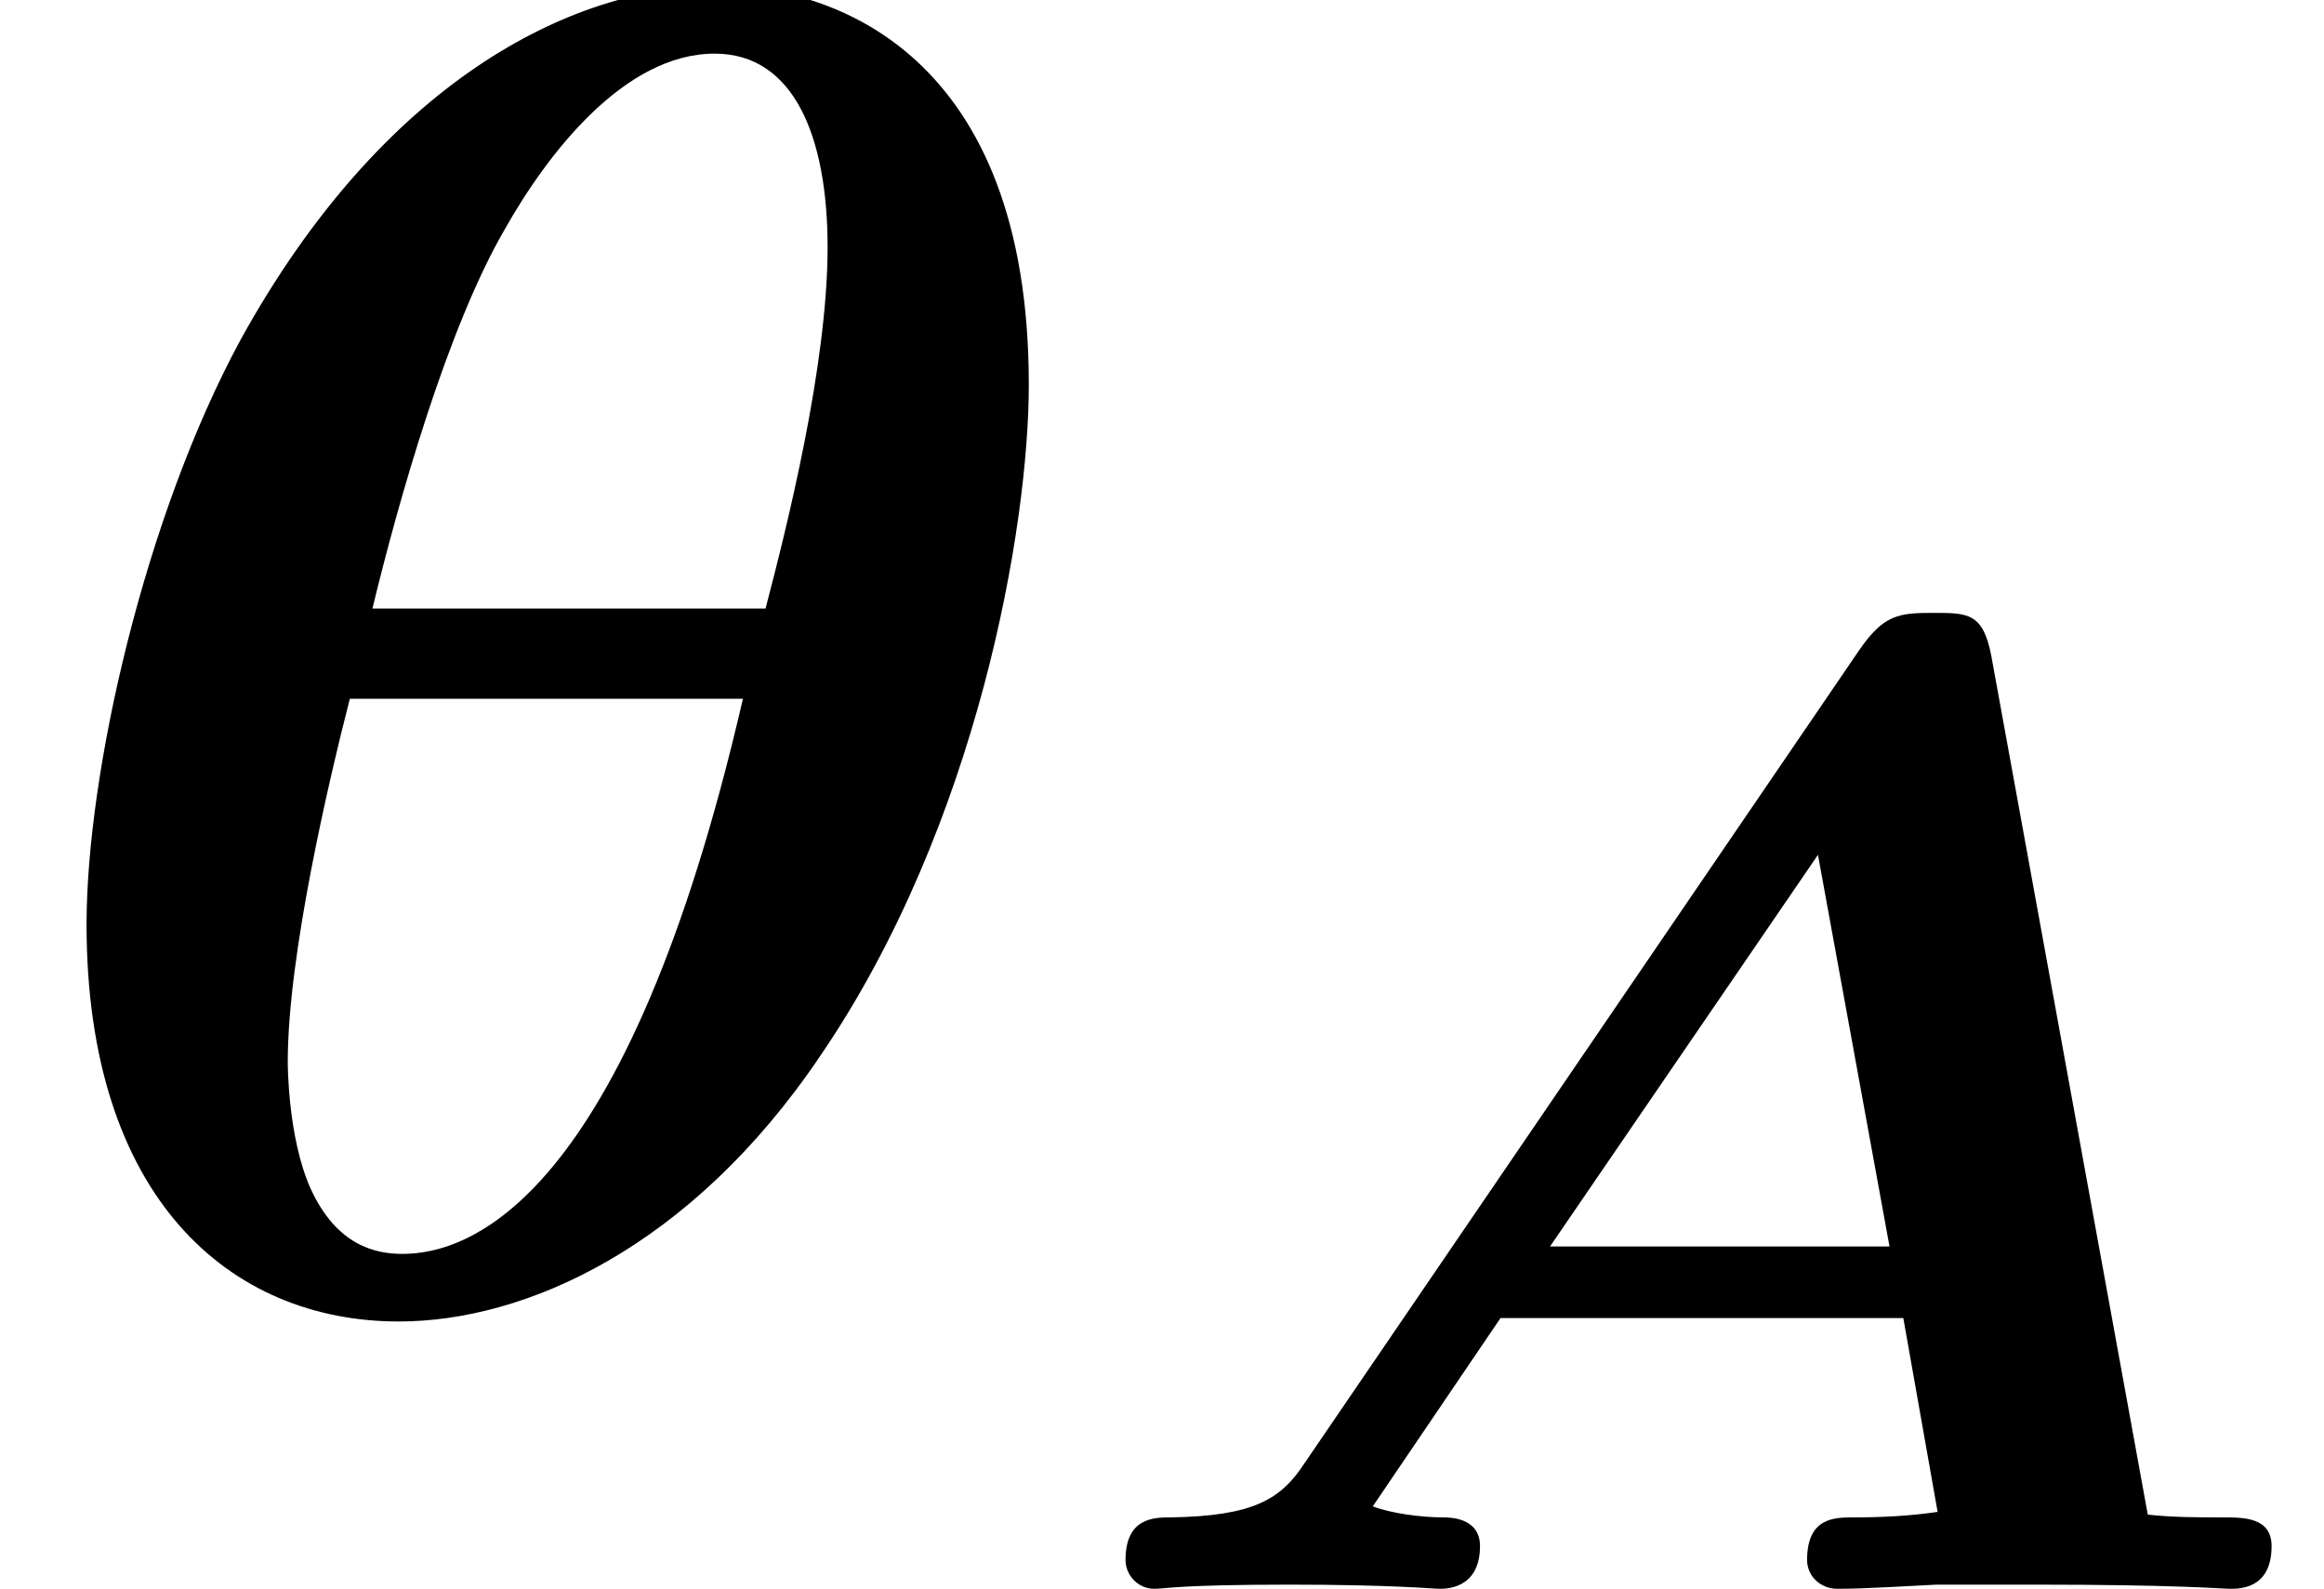
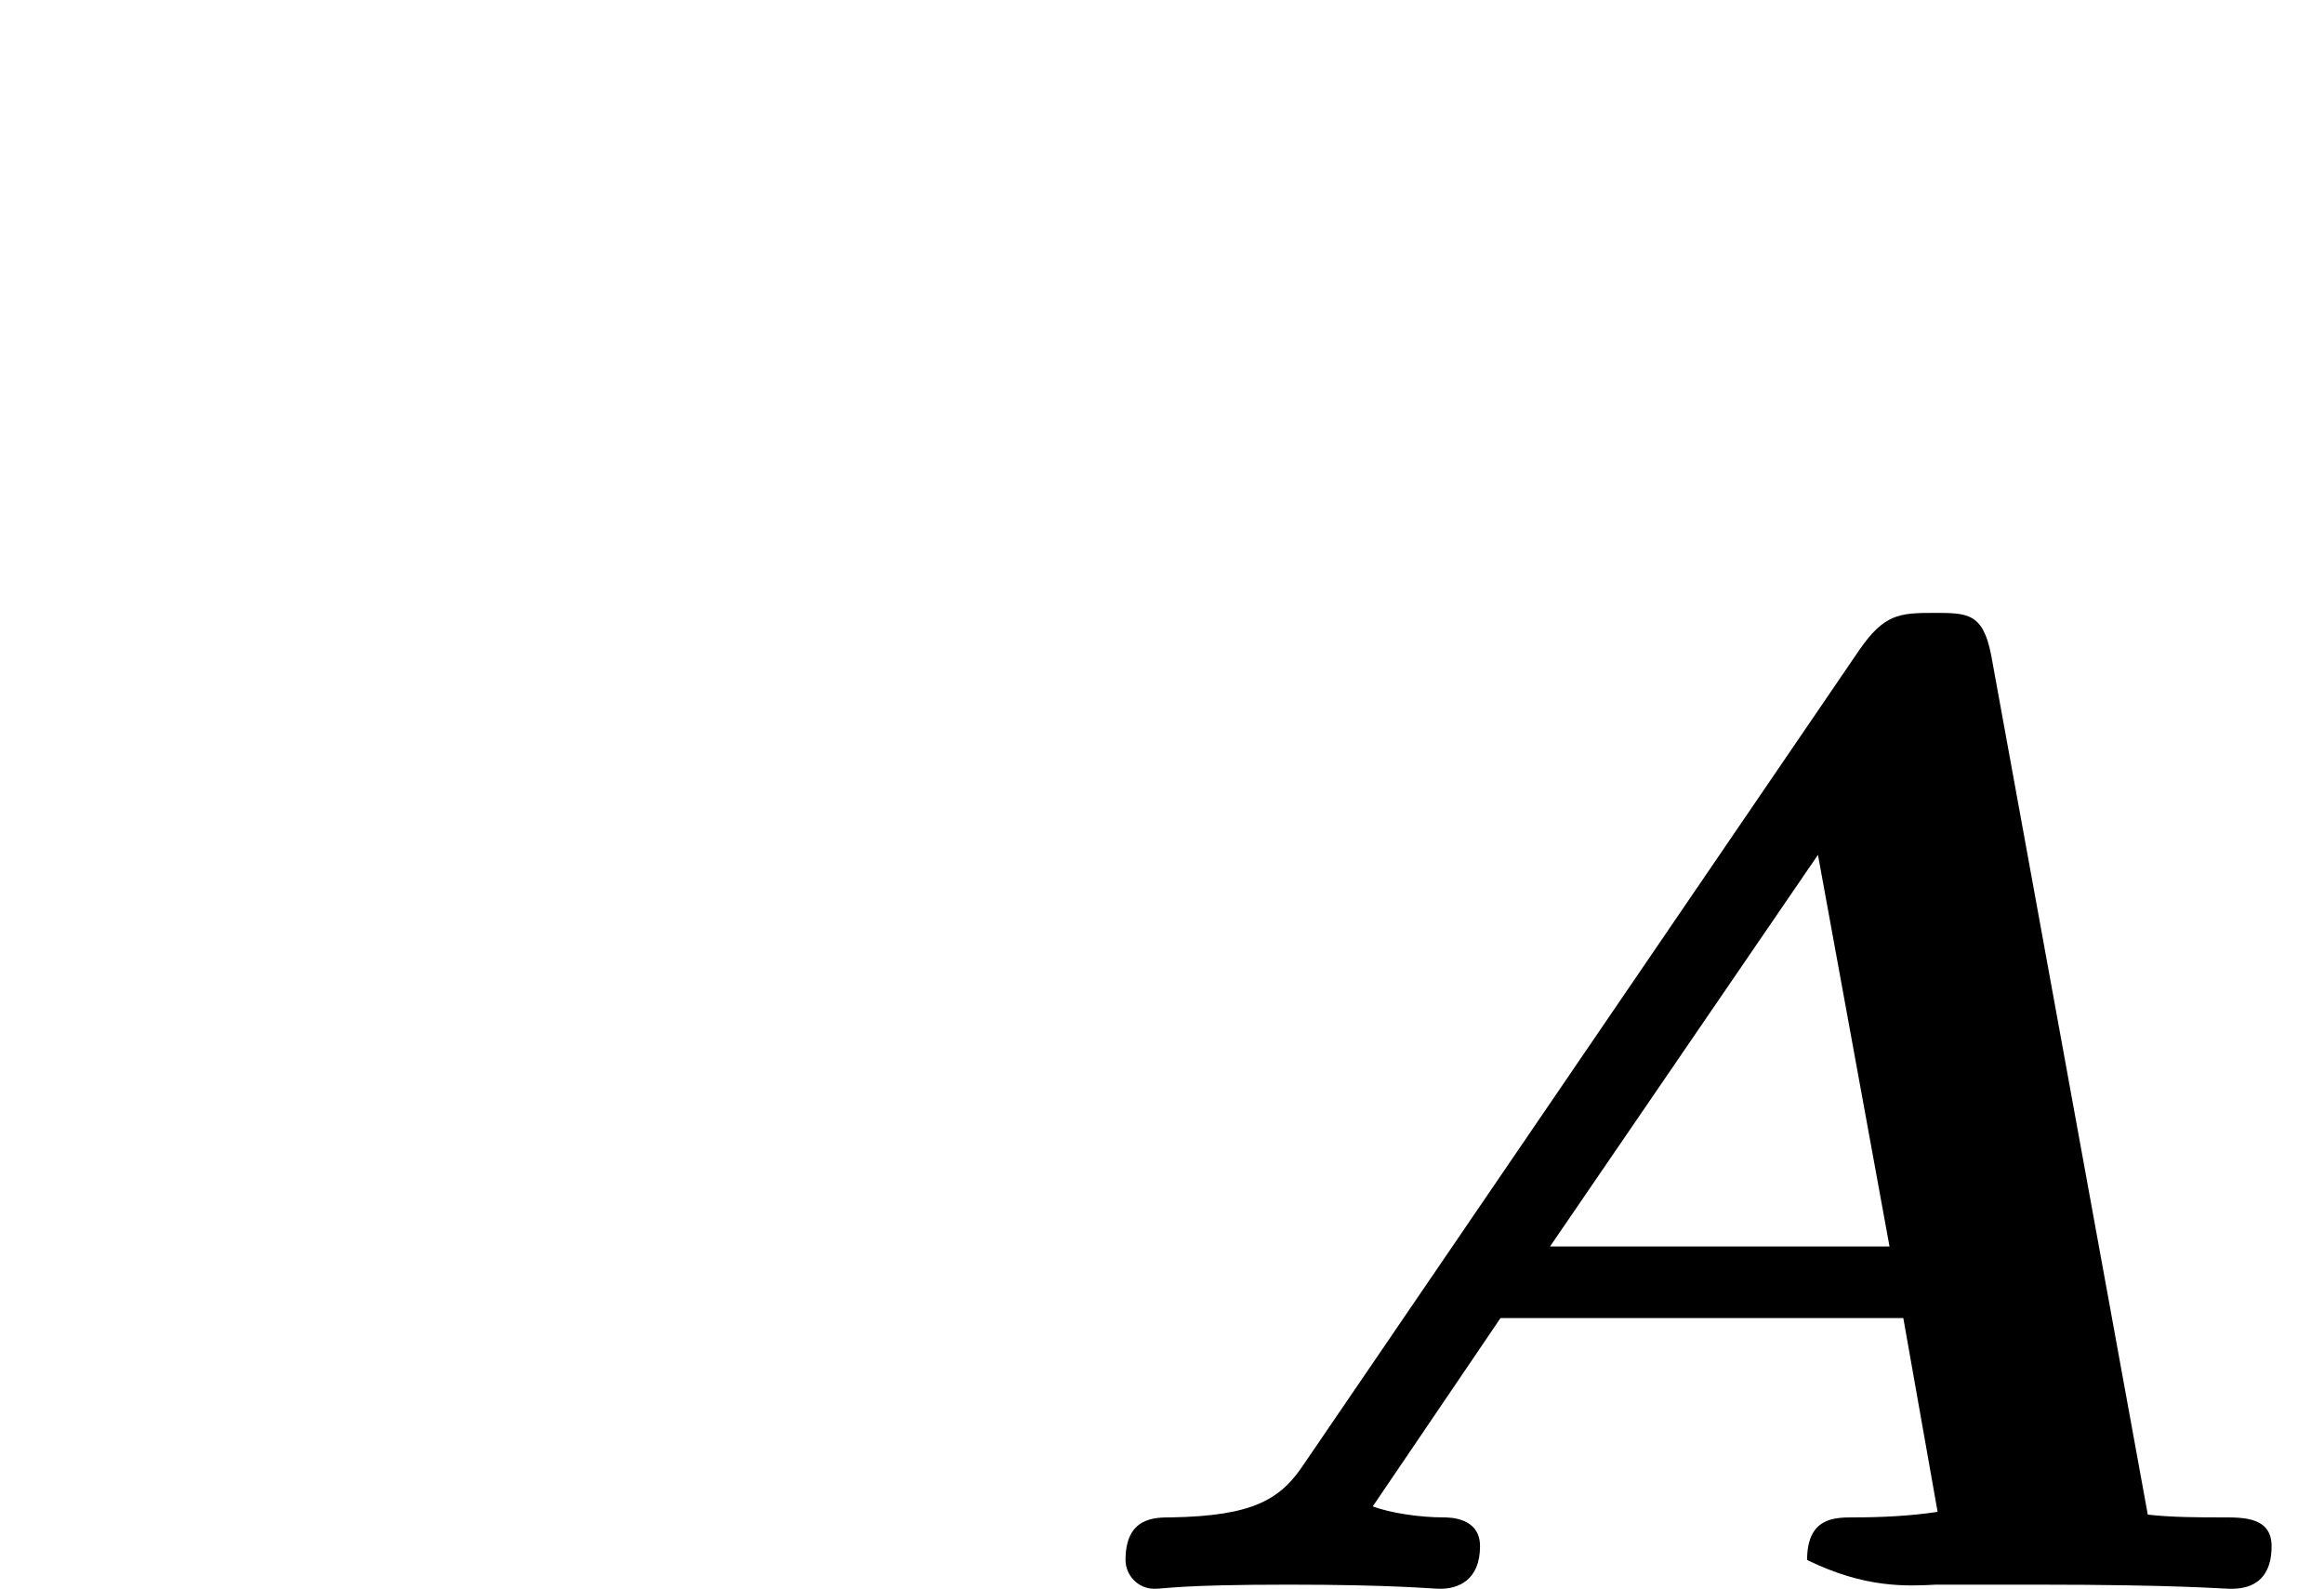
<svg xmlns="http://www.w3.org/2000/svg" xmlns:xlink="http://www.w3.org/1999/xlink" version="1.1" width="13.479pt" height="9.212pt" viewBox="70.735 61.166 13.479 9.212">
  <defs>
-     <path id="g0-65" d="M5.42-5.412C5.372-5.659 5.284-5.659 5.085-5.659S4.798-5.651 4.655-5.444L1.435-.725C1.299-.518 1.14-.422 .662-.414C.566-.414 .399-.414 .399-.167C.399-.08 .47 0 .566 0C.63 0 .709-.024 1.347-.024C1.953-.024 2.176 0 2.224 0C2.327 0 2.455-.048 2.455-.247C2.455-.414 2.279-.414 2.24-.414C2.112-.414 1.937-.438 1.833-.478L2.574-1.57H4.91L5.109-.446C4.949-.422 4.782-.414 4.623-.414C4.511-.414 4.352-.414 4.352-.167C4.352-.072 4.431 0 4.527 0C4.694 0 4.933-.016 5.101-.024H5.683C6.504-.024 6.759 0 6.806 0C6.862 0 7.046 0 7.046-.247C7.046-.414 6.886-.414 6.767-.414C6.623-.414 6.472-.414 6.328-.43L5.42-5.412ZM4.415-4.256L4.83-1.985H2.861L4.415-4.256Z" />
-     <path id="g1-18" d="M5.967-5.345C5.967-7.265 4.833-7.658 4.167-7.658C3.305-7.658 2.215-7.091 1.396-5.607C.84-4.582 .502-3.098 .502-2.215C.502-.633 1.331 .087 2.313 .087C3.044 .087 4.004-.338 4.756-1.451C5.673-2.793 5.967-4.527 5.967-5.345ZM2.16-4.047C2.313-4.68 2.596-5.673 2.924-6.24C3.175-6.687 3.622-7.265 4.145-7.265C4.604-7.265 4.8-6.785 4.8-6.142C4.8-5.455 4.56-4.505 4.44-4.047H2.16ZM4.309-3.524C3.633-.6 2.716-.305 2.335-.305C2.182-.305 1.953-.349 1.8-.687C1.669-.982 1.669-1.407 1.669-1.418C1.669-2.04 1.909-3.055 2.029-3.524H4.309Z" />
+     <path id="g0-65" d="M5.42-5.412C5.372-5.659 5.284-5.659 5.085-5.659S4.798-5.651 4.655-5.444L1.435-.725C1.299-.518 1.14-.422 .662-.414C.566-.414 .399-.414 .399-.167C.399-.08 .47 0 .566 0C.63 0 .709-.024 1.347-.024C1.953-.024 2.176 0 2.224 0C2.327 0 2.455-.048 2.455-.247C2.455-.414 2.279-.414 2.24-.414C2.112-.414 1.937-.438 1.833-.478L2.574-1.57H4.91L5.109-.446C4.949-.422 4.782-.414 4.623-.414C4.511-.414 4.352-.414 4.352-.167C4.694 0 4.933-.016 5.101-.024H5.683C6.504-.024 6.759 0 6.806 0C6.862 0 7.046 0 7.046-.247C7.046-.414 6.886-.414 6.767-.414C6.623-.414 6.472-.414 6.328-.43L5.42-5.412ZM4.415-4.256L4.83-1.985H2.861L4.415-4.256Z" />
  </defs>
  <g id="page1">
    <use x="70.735" y="68.742" xlink:href="#g1-18" />
    <use x="76.864" y="70.379" xlink:href="#g0-65" />
  </g>
</svg>